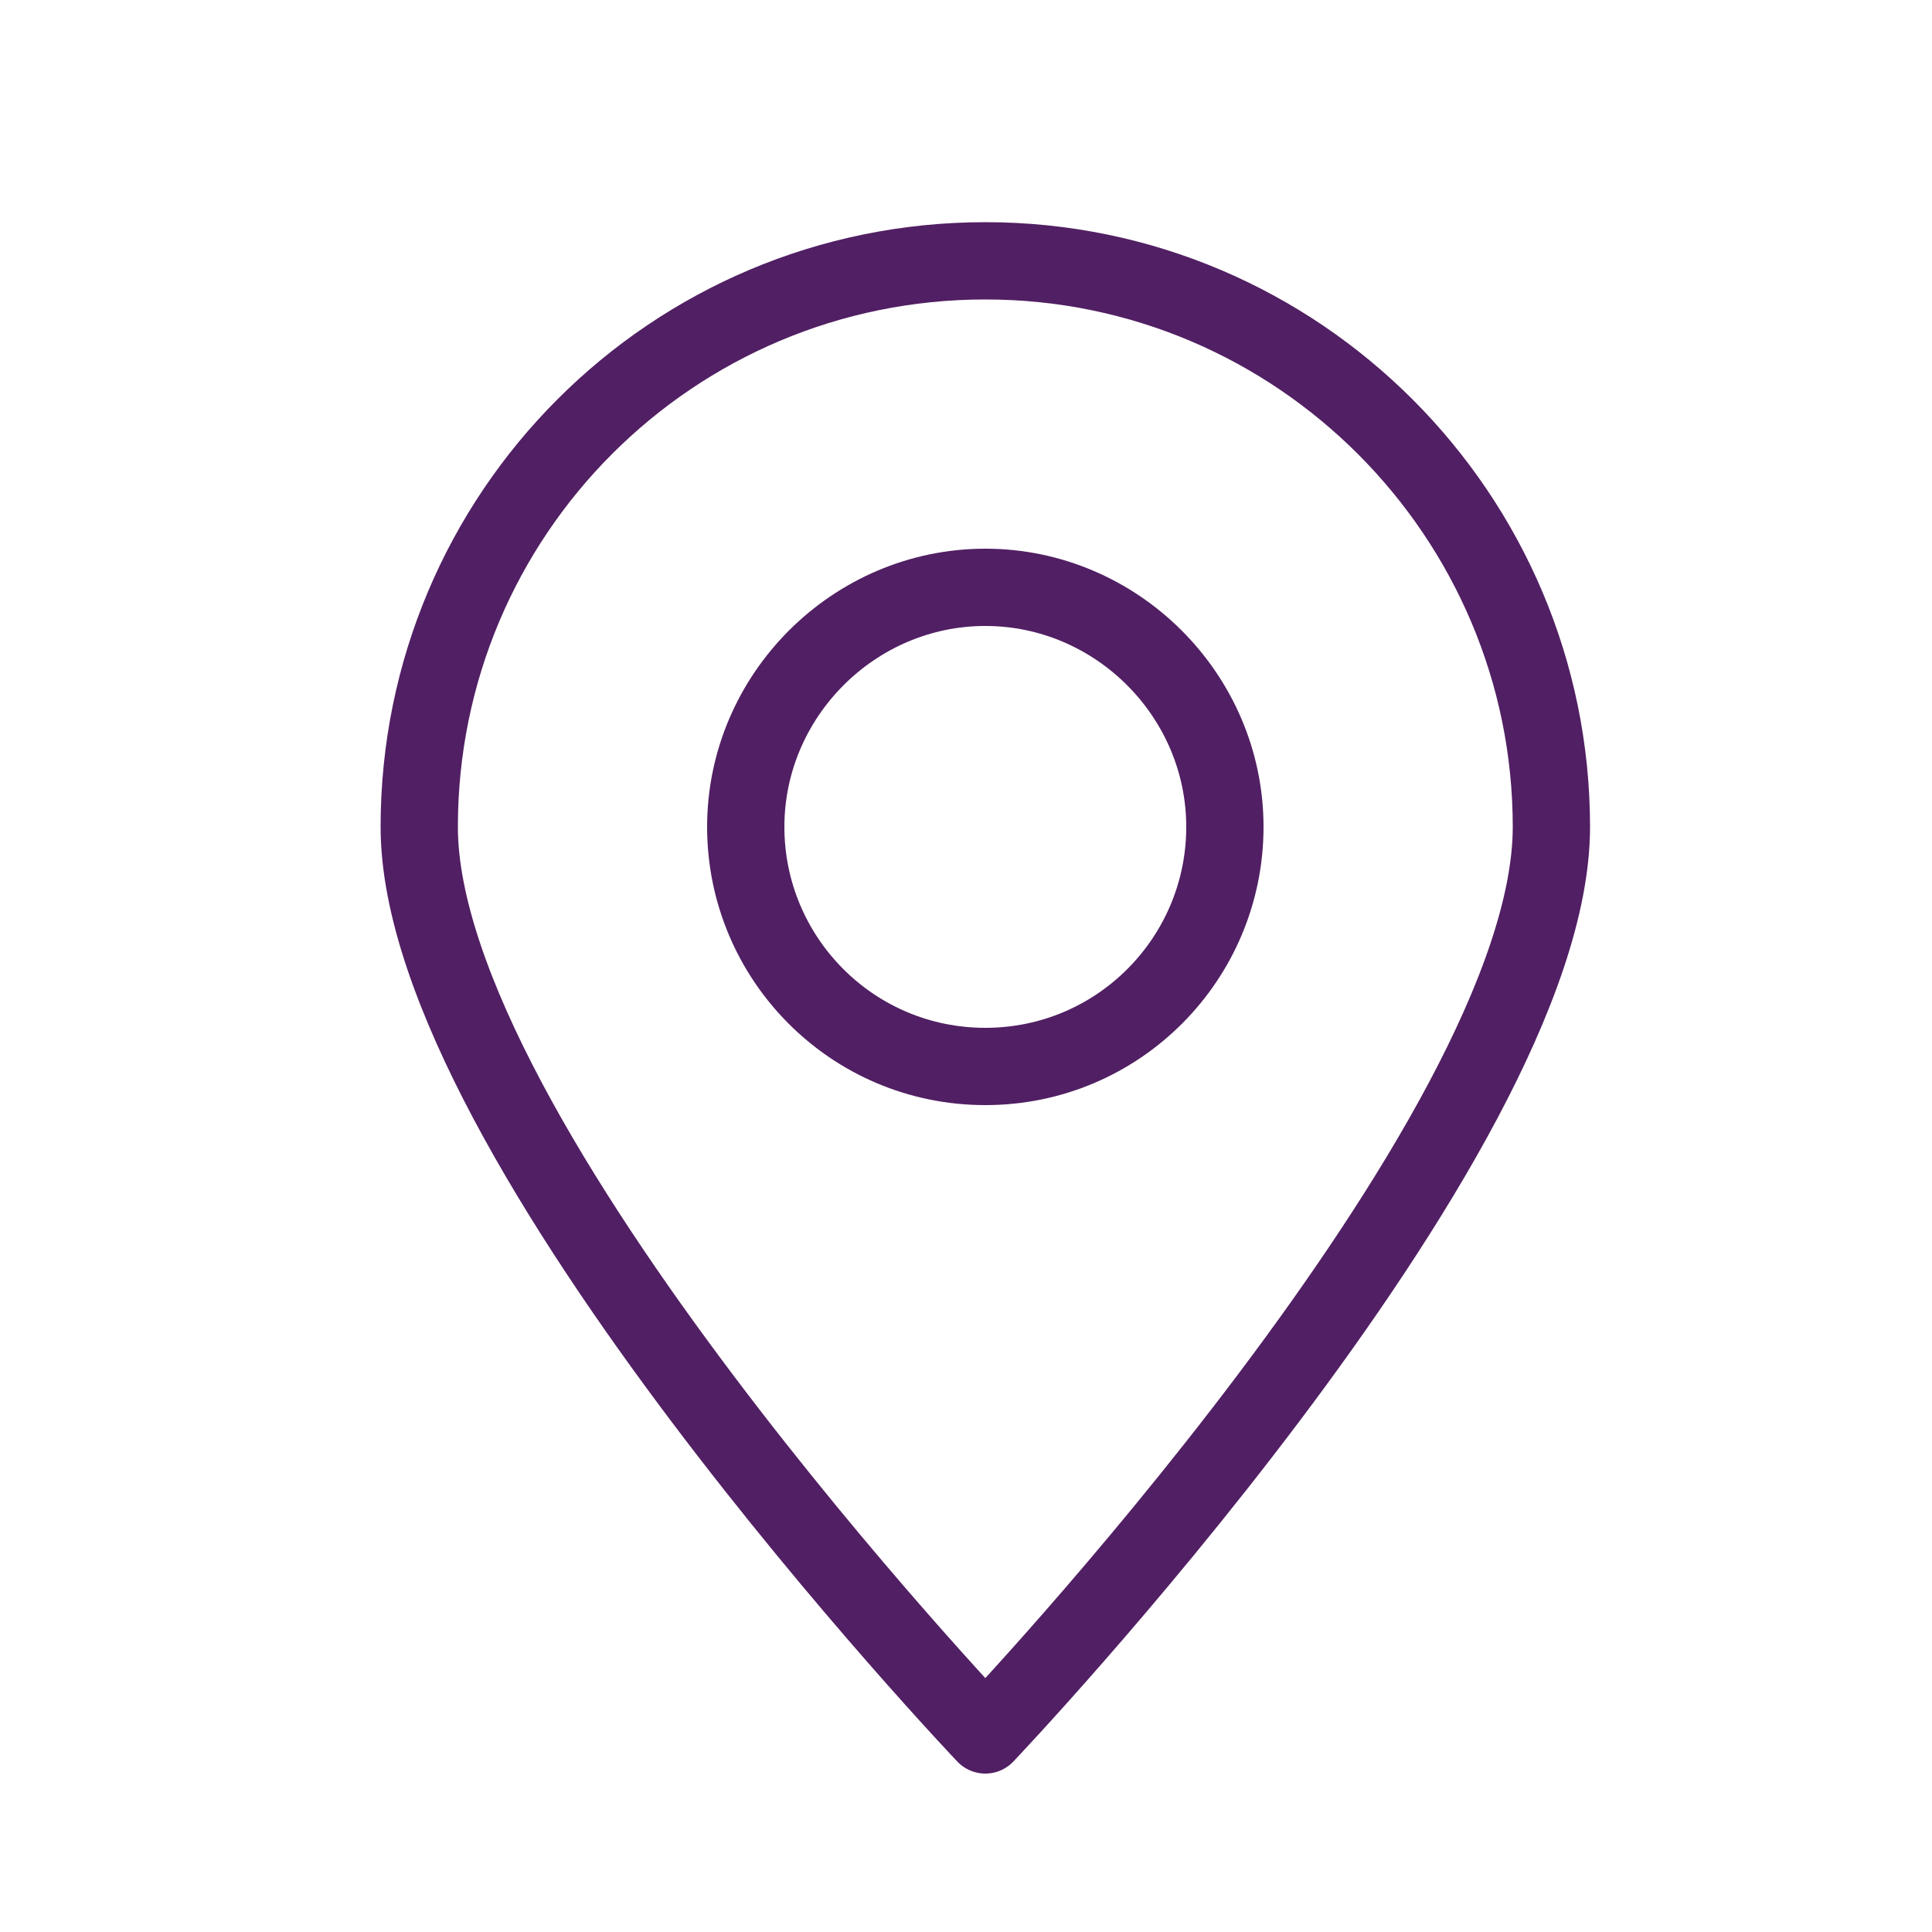
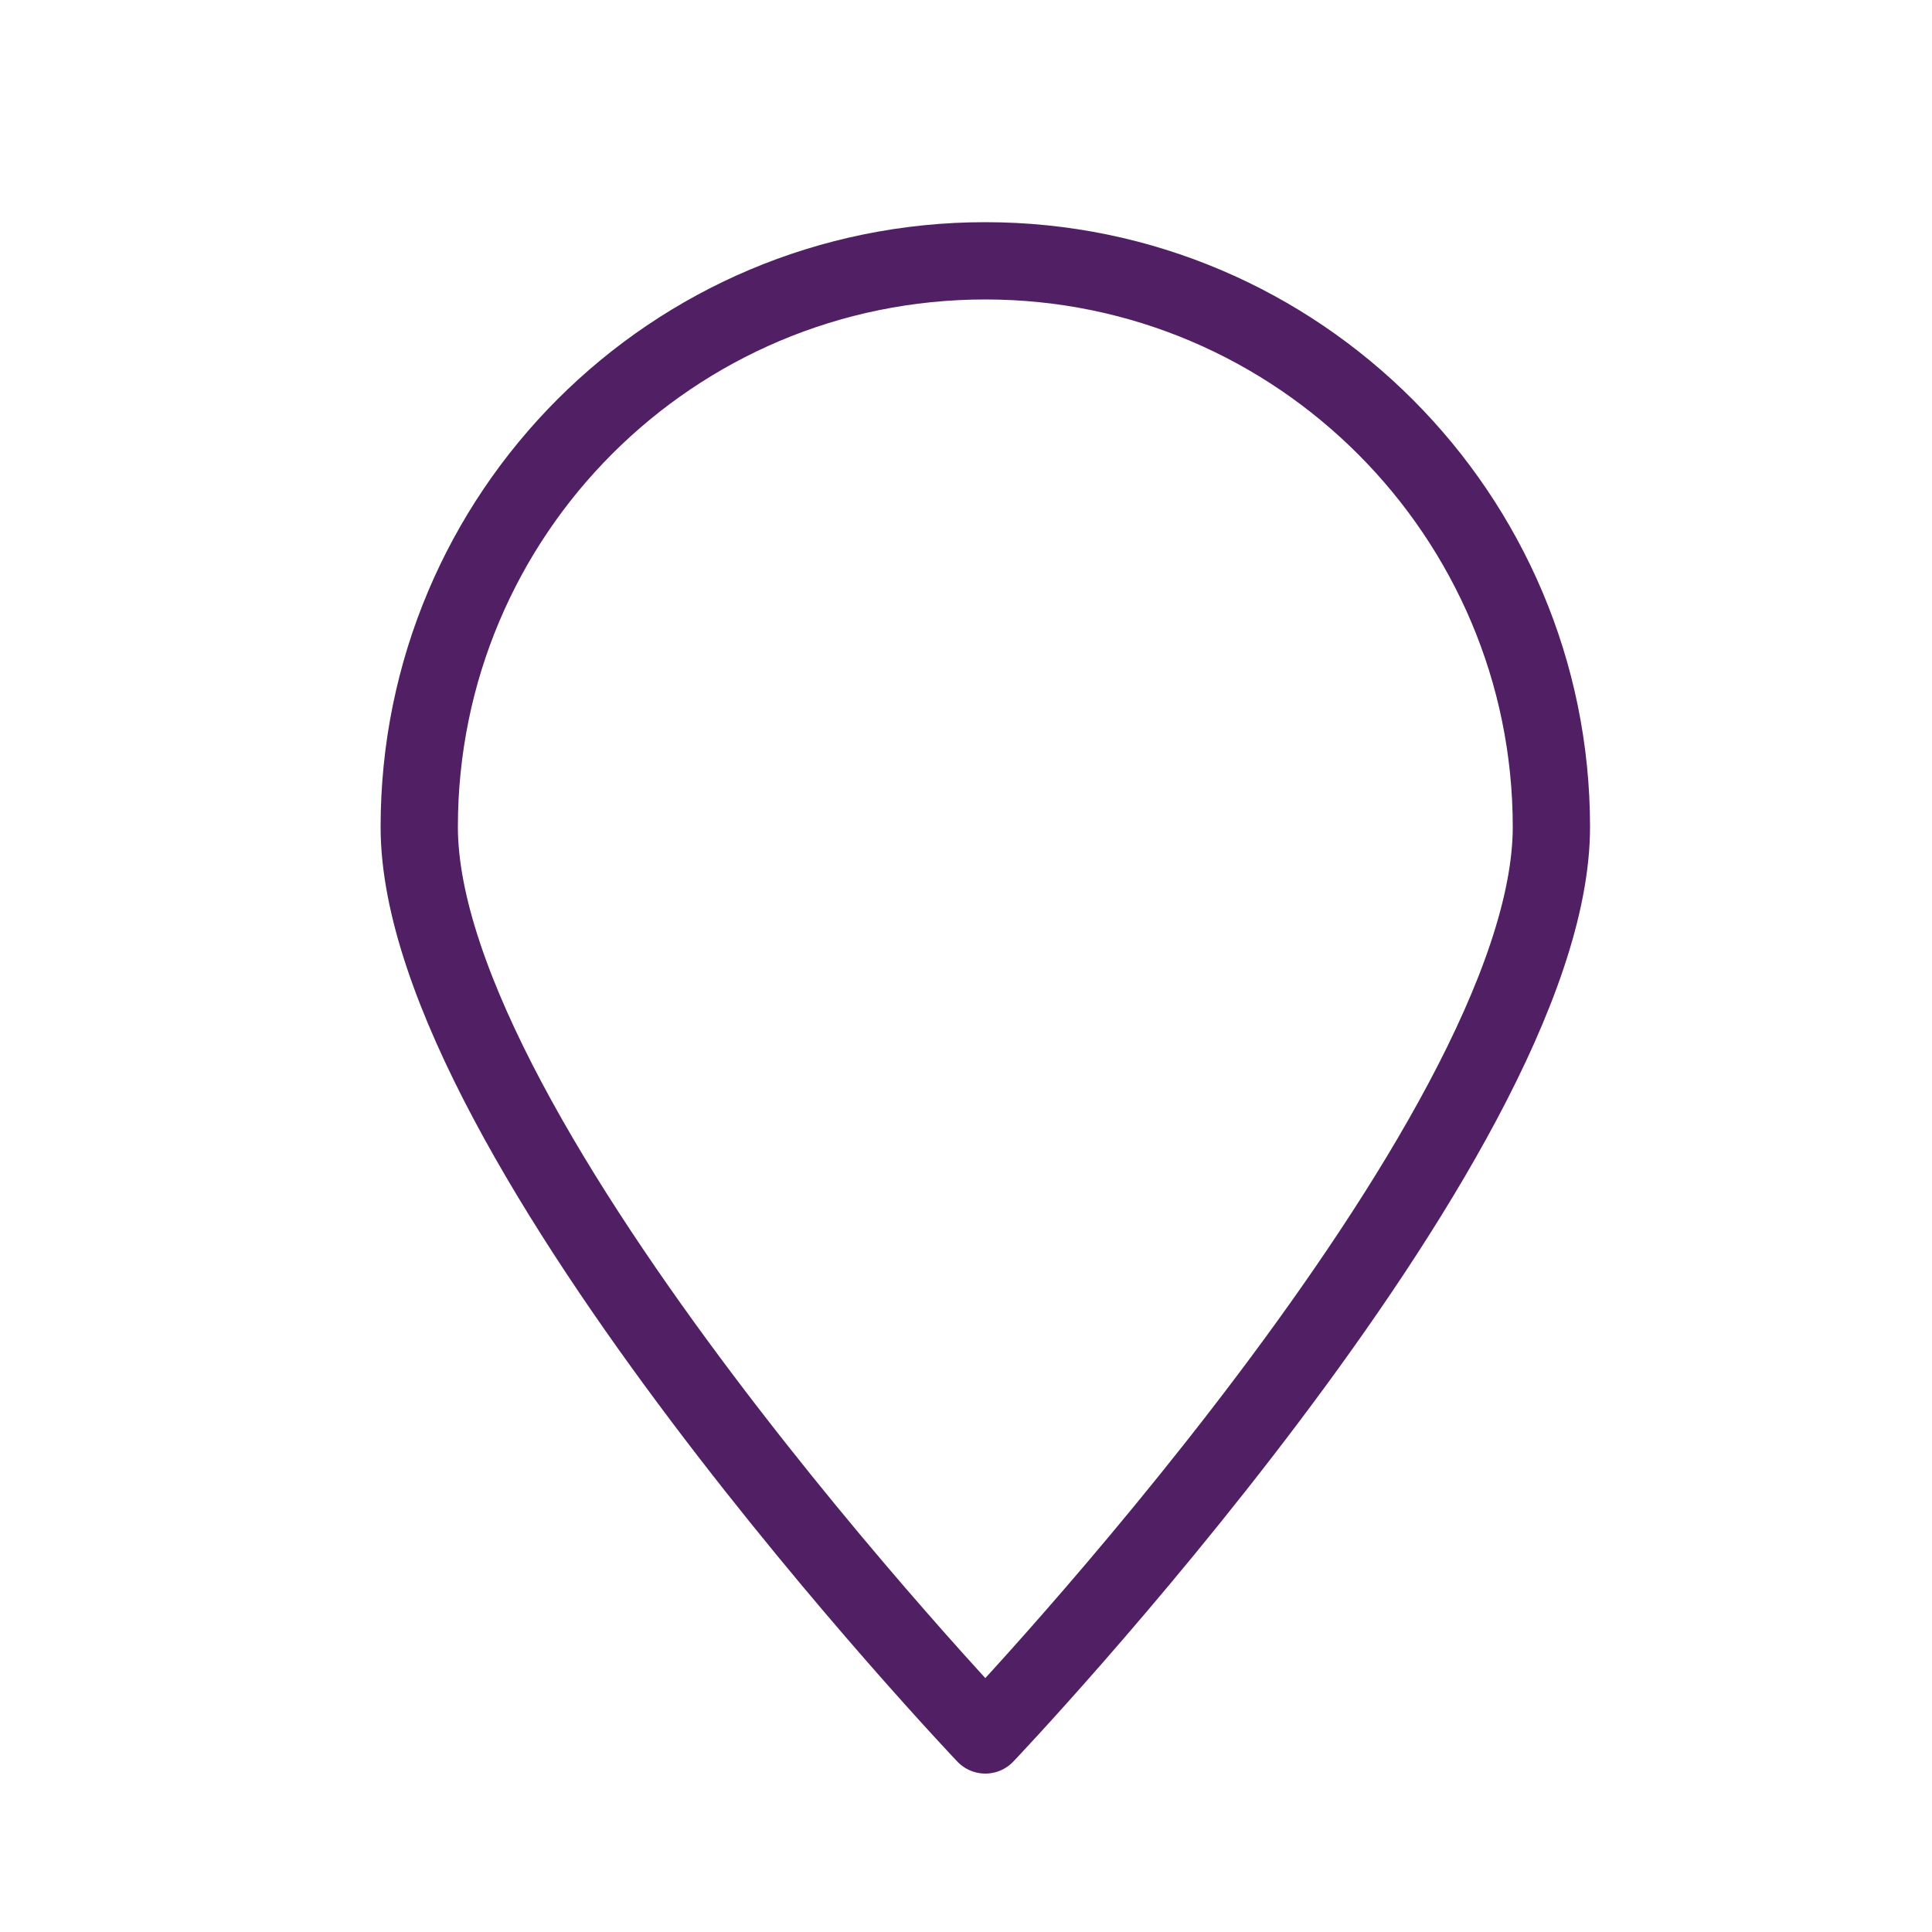
<svg xmlns="http://www.w3.org/2000/svg" version="1.1" id="Capa_1" x="0px" y="0px" viewBox="0 0 100 100" style="enable-background:new 0 0 100 100;" xml:space="preserve">
  <style type="text/css">
	.st0{fill:none;stroke:#511F63;stroke-width:4;stroke-linecap:round;stroke-linejoin:round;stroke-miterlimit:10;}
</style>
  <g>
    <path class="st0" d="M80.3,42.8c0,16.2-29.3,47-29.3,47S21.7,59,21.7,42.8S34.8,13.5,51,13.5S80.3,26.7,80.3,42.8z" />
-     <path class="st0" d="M63.4,42.8c0,6.8-5.5,12.4-12.4,12.4s-12.4-5.6-12.4-12.4S44.2,30.4,51,30.4S63.4,36,63.4,42.8z" />
  </g>
</svg>